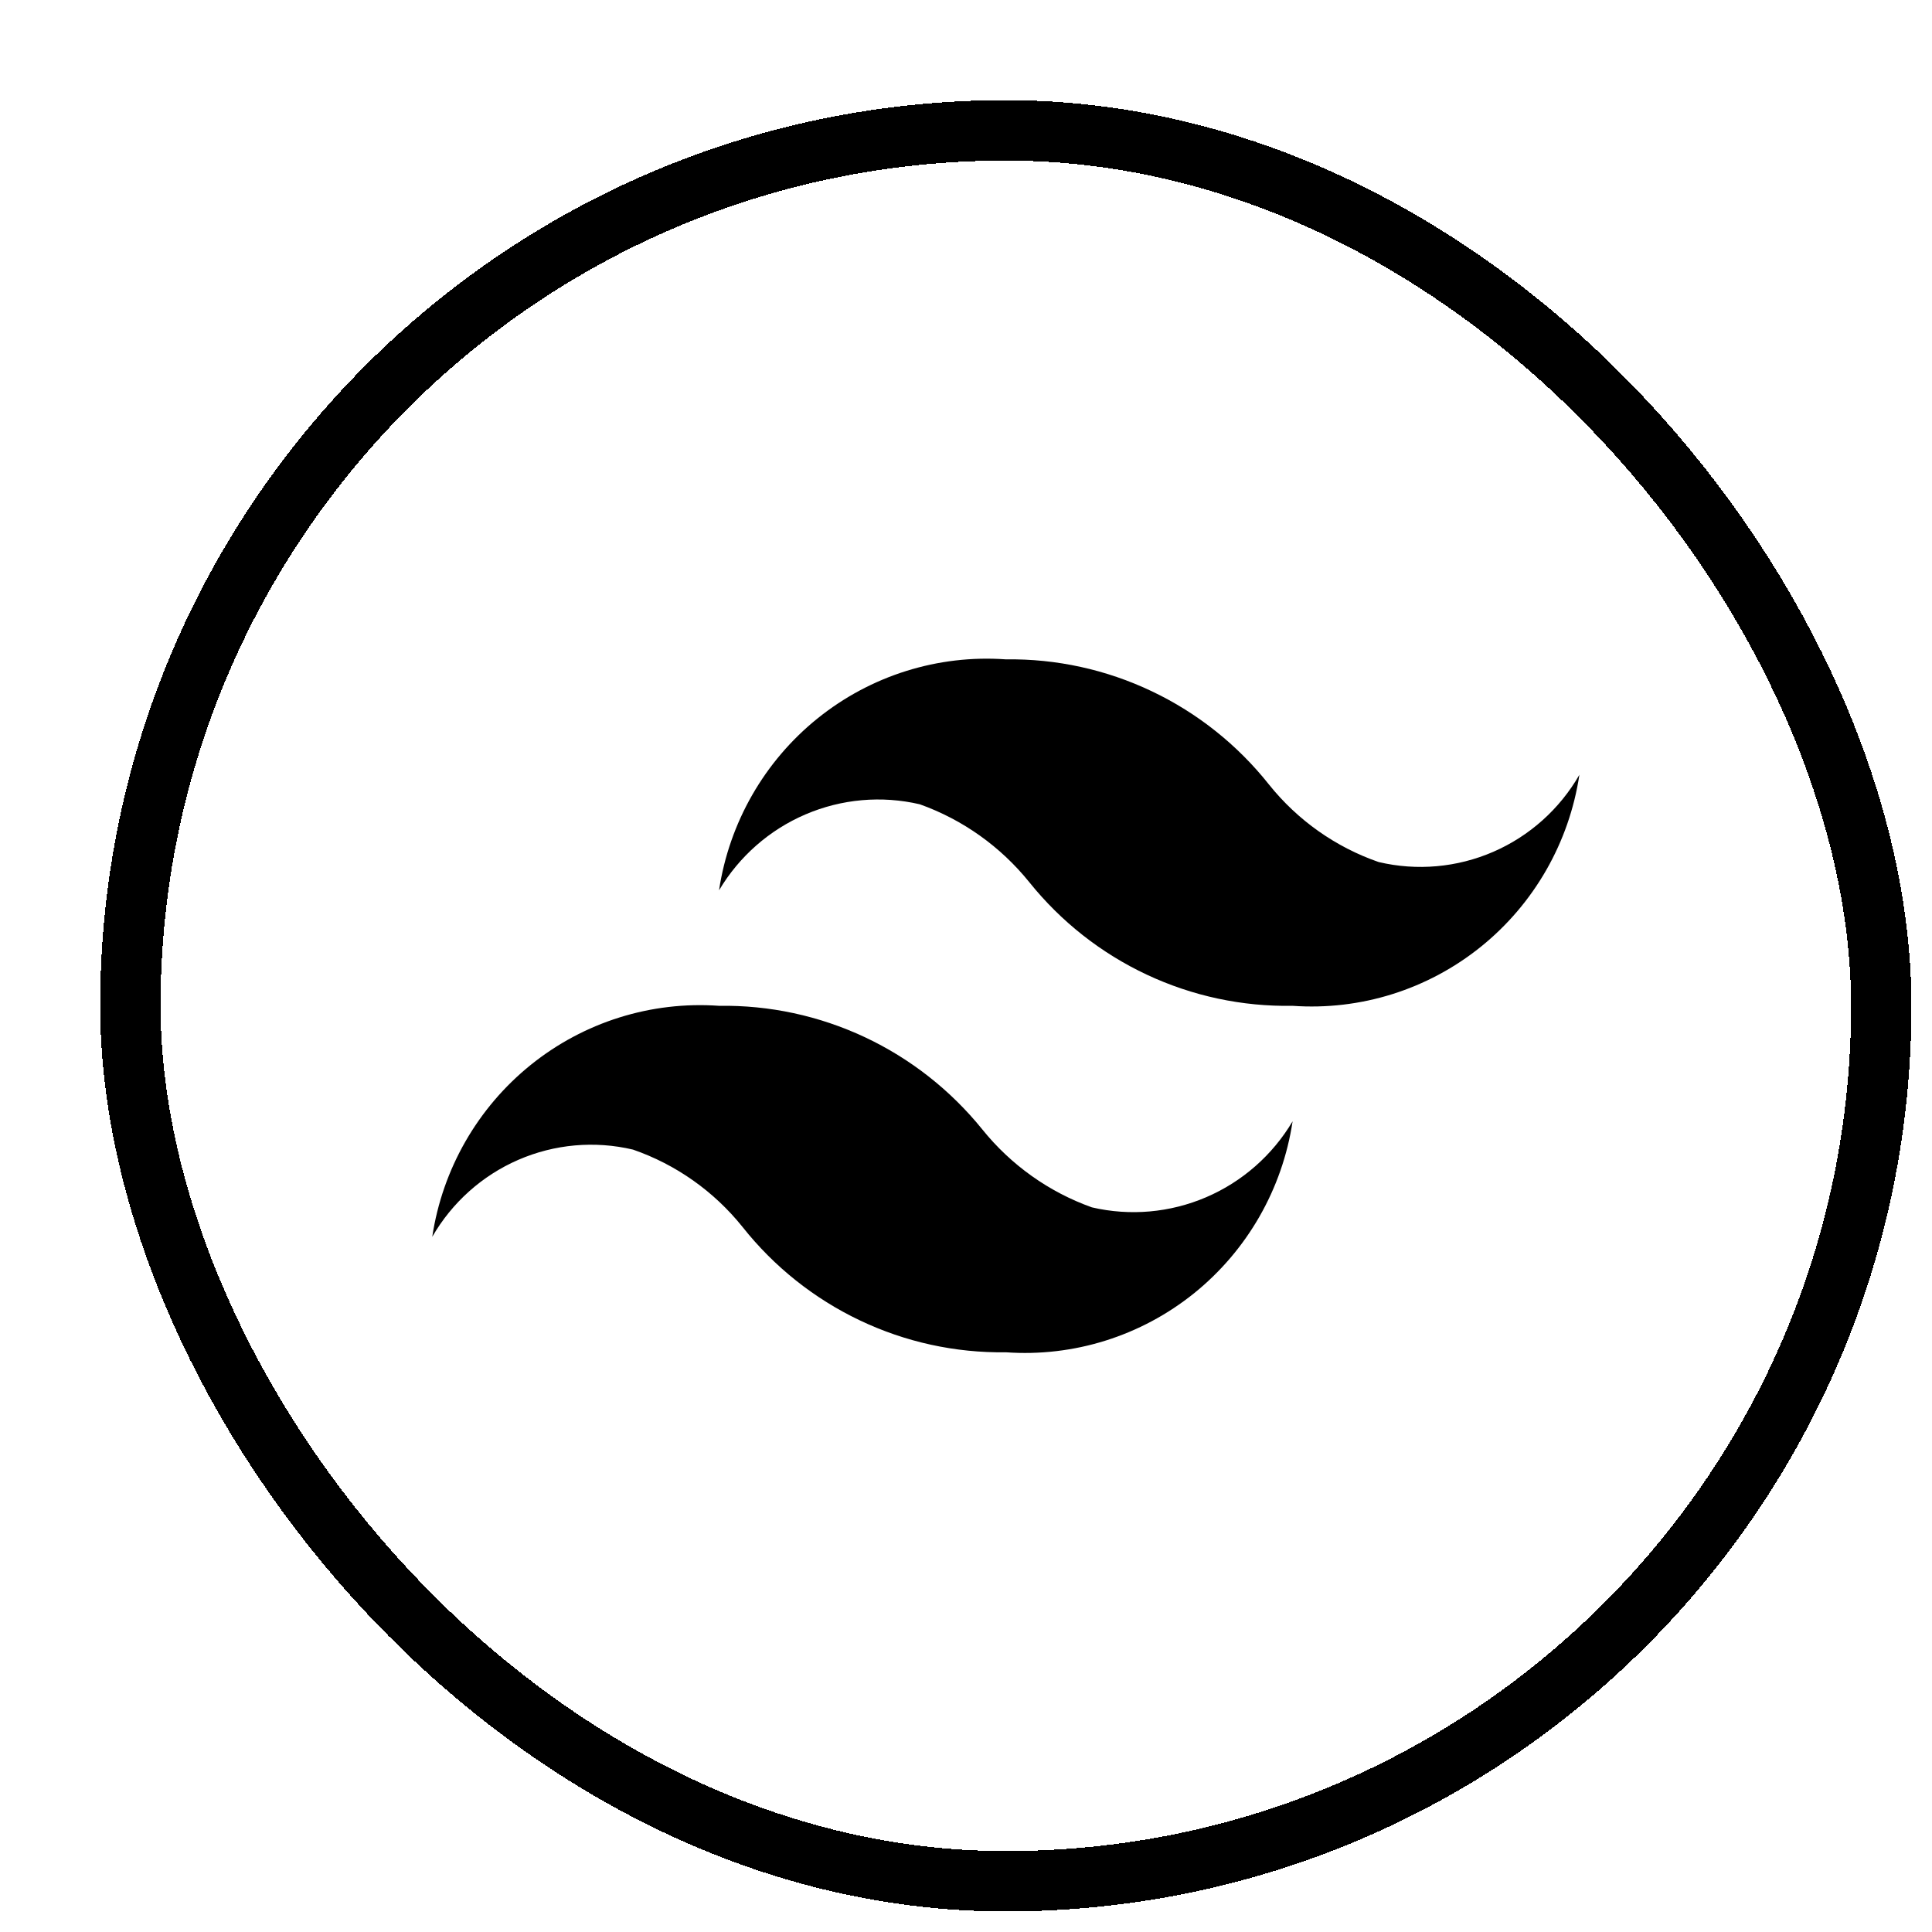
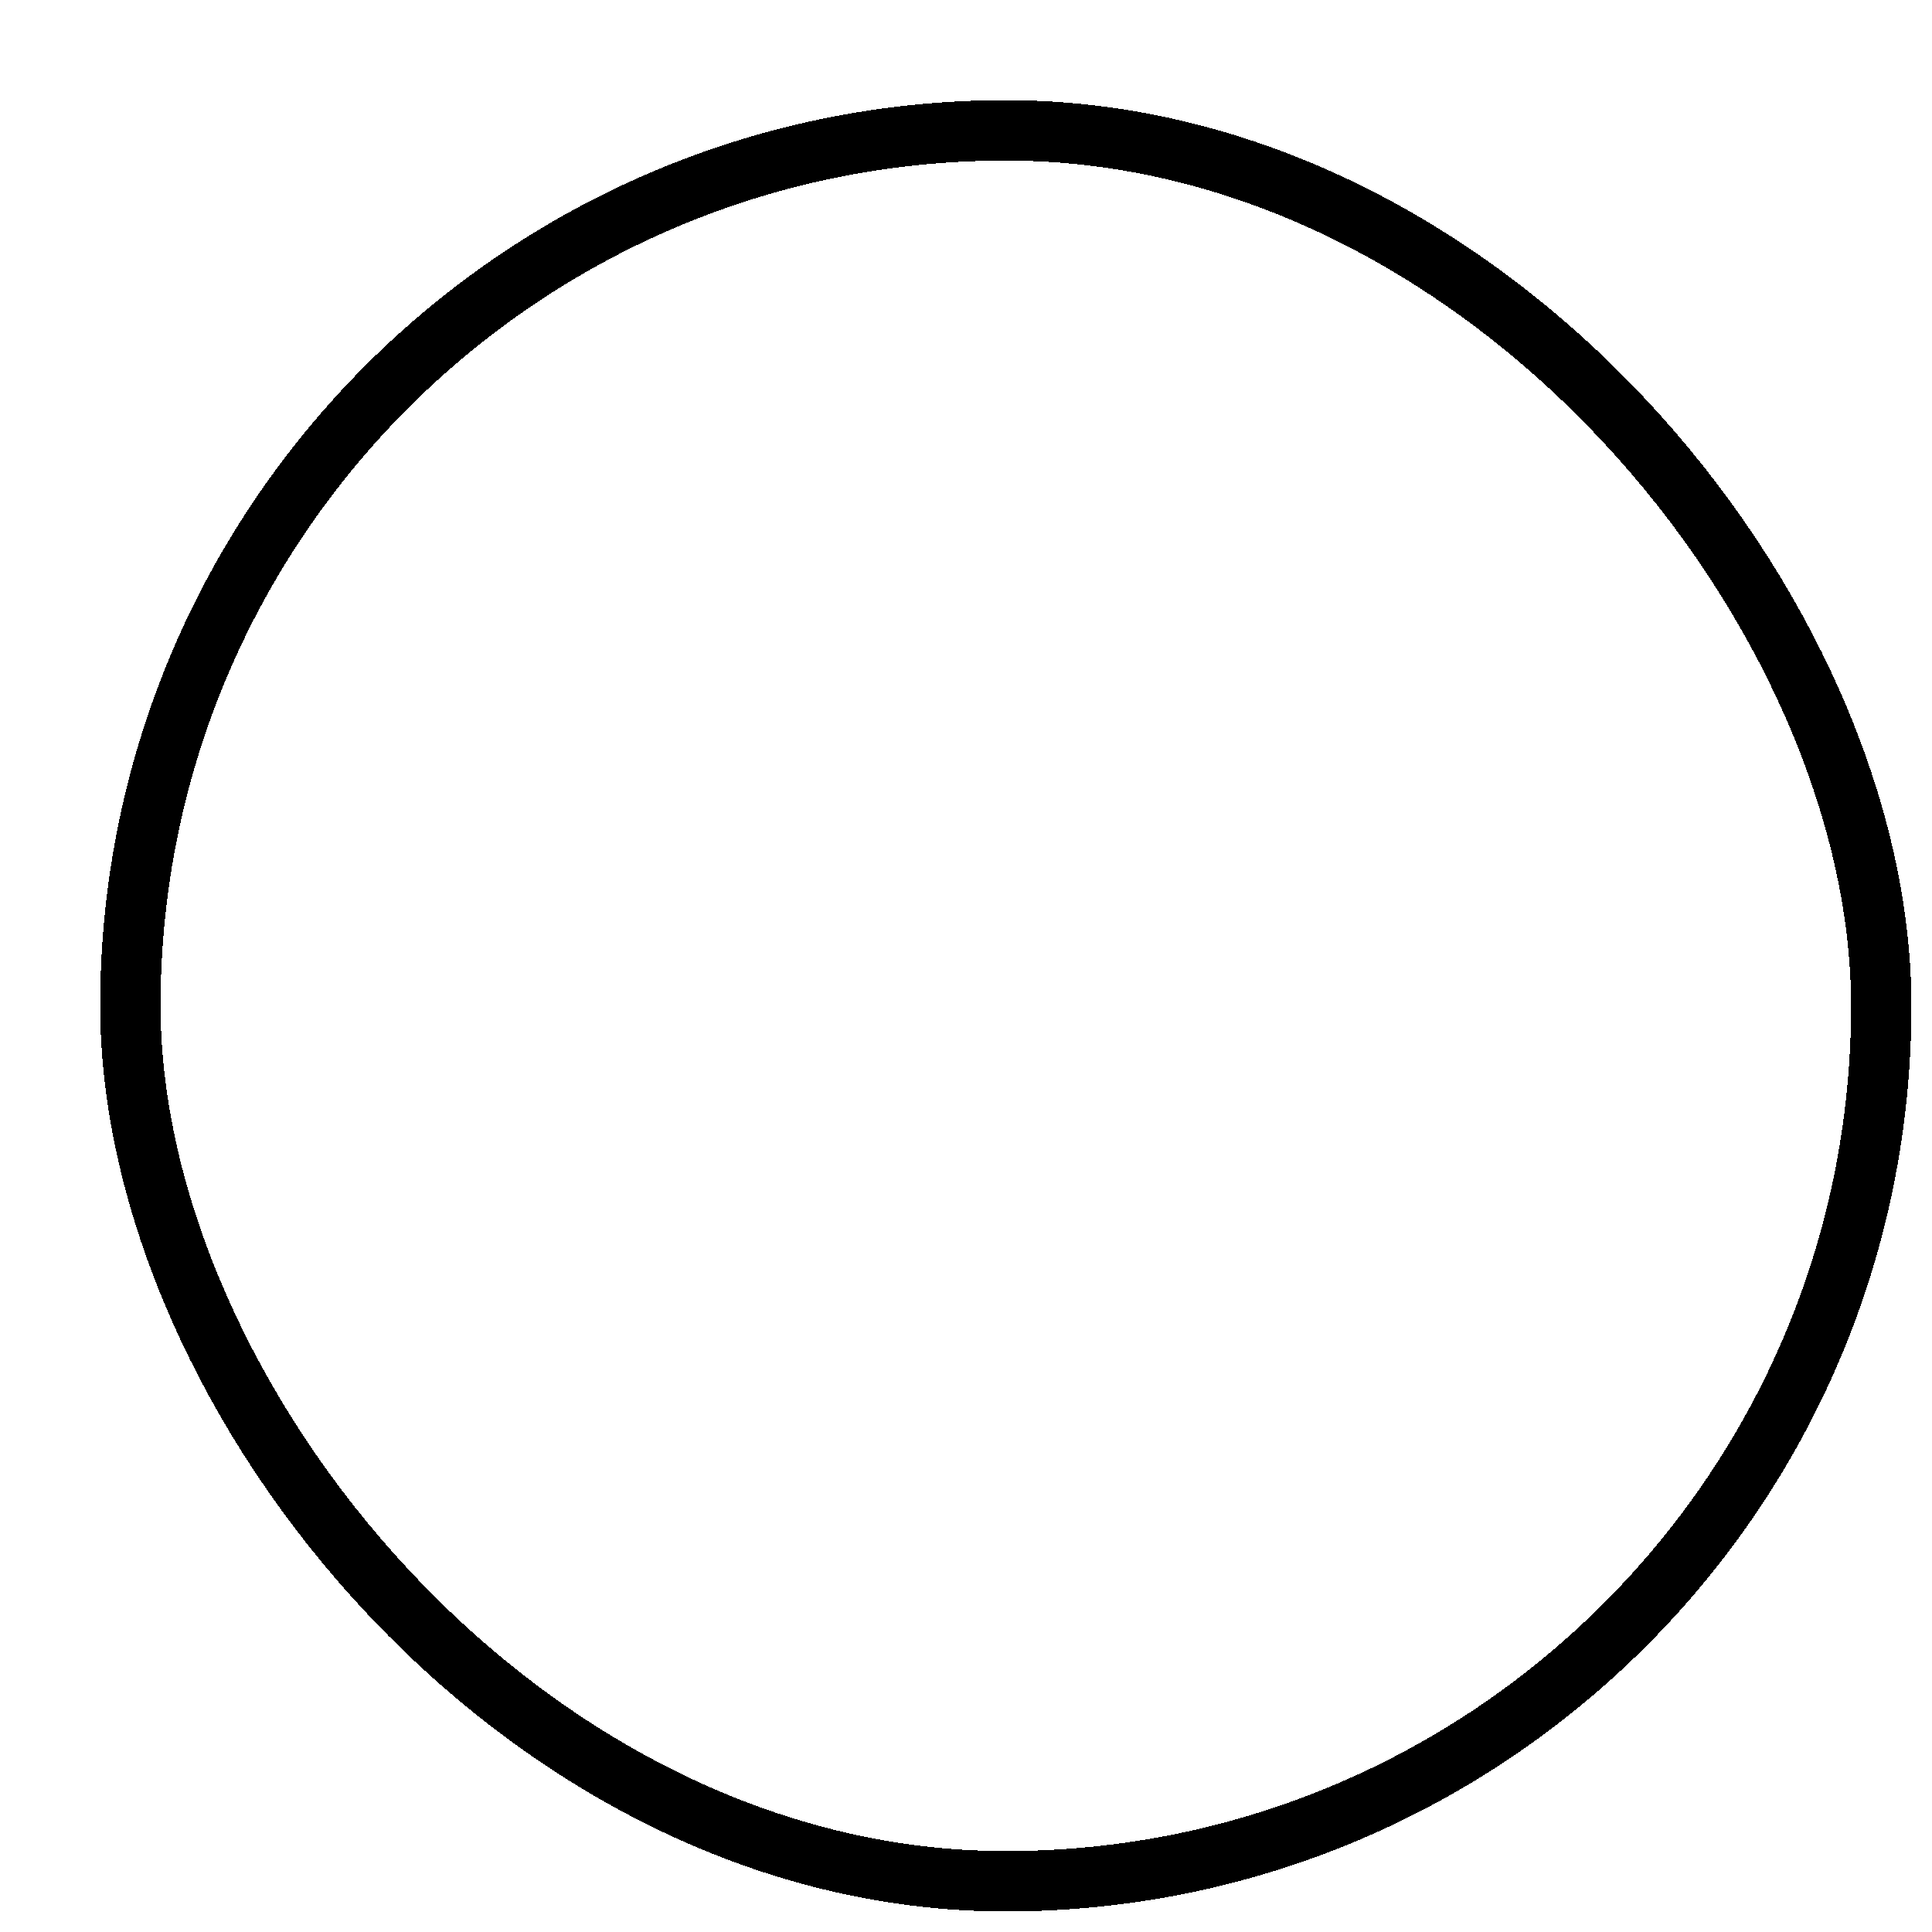
<svg xmlns="http://www.w3.org/2000/svg" width="64" height="64" viewBox="0 0 64 64" fill="none">
  <g filter="url(#filter0_d_93_86)">
-     <rect x="2" y="2" width="56" height="56" rx="28" fill="white" shape-rendering="crispEdges" />
    <rect x="1" y="1" width="58" height="58" rx="29" stroke="black" stroke-width="2" shape-rendering="crispEdges" />
-     <path d="M42.35 25.237C40.925 24.743 39.667 23.854 38.721 22.674C37.678 21.358 36.35 20.3 34.838 19.581C33.327 18.861 31.672 18.499 30 18.523C27.751 18.362 25.525 19.061 23.764 20.479C22.004 21.896 20.838 23.93 20.5 26.174C21.166 25.052 22.169 24.171 23.364 23.659C24.559 23.147 25.885 23.029 27.15 23.324C28.573 23.832 29.828 24.726 30.779 25.906C31.828 27.212 33.158 28.259 34.67 28.968C36.181 29.677 37.833 30.03 39.5 30C41.749 30.16 43.975 29.462 45.736 28.044C47.496 26.626 48.662 24.593 49 22.348C48.346 23.484 47.346 24.378 46.149 24.898C44.951 25.418 43.62 25.537 42.35 25.237ZM17.65 34.763C19.075 35.257 20.333 36.146 21.279 37.326C22.322 38.642 23.65 39.7 25.162 40.419C26.673 41.139 28.328 41.501 30 41.477C32.249 41.638 34.475 40.939 36.236 39.522C37.996 38.103 39.162 36.07 39.5 33.826C38.834 34.948 37.831 35.829 36.636 36.341C35.441 36.853 34.115 36.971 32.85 36.676C31.427 36.168 30.172 35.274 29.221 34.094C28.169 32.792 26.838 31.747 25.328 31.038C23.817 30.329 22.166 29.974 20.5 30C18.251 29.84 16.025 30.538 14.264 31.956C12.504 33.374 11.338 35.407 11 37.652C11.654 36.516 12.654 35.622 13.851 35.102C15.049 34.582 16.38 34.463 17.65 34.763Z" fill="black" />
  </g>
  <defs>
    <filter id="filter0_d_93_86" x="0" y="0" width="63.319" height="63.319" filterUnits="userSpaceOnUse" color-interpolation-filters="sRGB">
      <feFlood flood-opacity="0" result="BackgroundImageFix" />
      <feColorMatrix in="SourceAlpha" type="matrix" values="0 0 0 0 0 0 0 0 0 0 0 0 0 0 0 0 0 0 127 0" result="hardAlpha" />
      <feOffset dx="3.319" dy="3.319" />
      <feComposite in2="hardAlpha" operator="out" />
      <feColorMatrix type="matrix" values="0 0 0 0 0 0 0 0 0 0 0 0 0 0 0 0 0 0 1 0" />
      <feBlend mode="normal" in2="BackgroundImageFix" result="effect1_dropShadow_93_86" />
      <feBlend mode="normal" in="SourceGraphic" in2="effect1_dropShadow_93_86" result="shape" />
    </filter>
  </defs>
</svg>